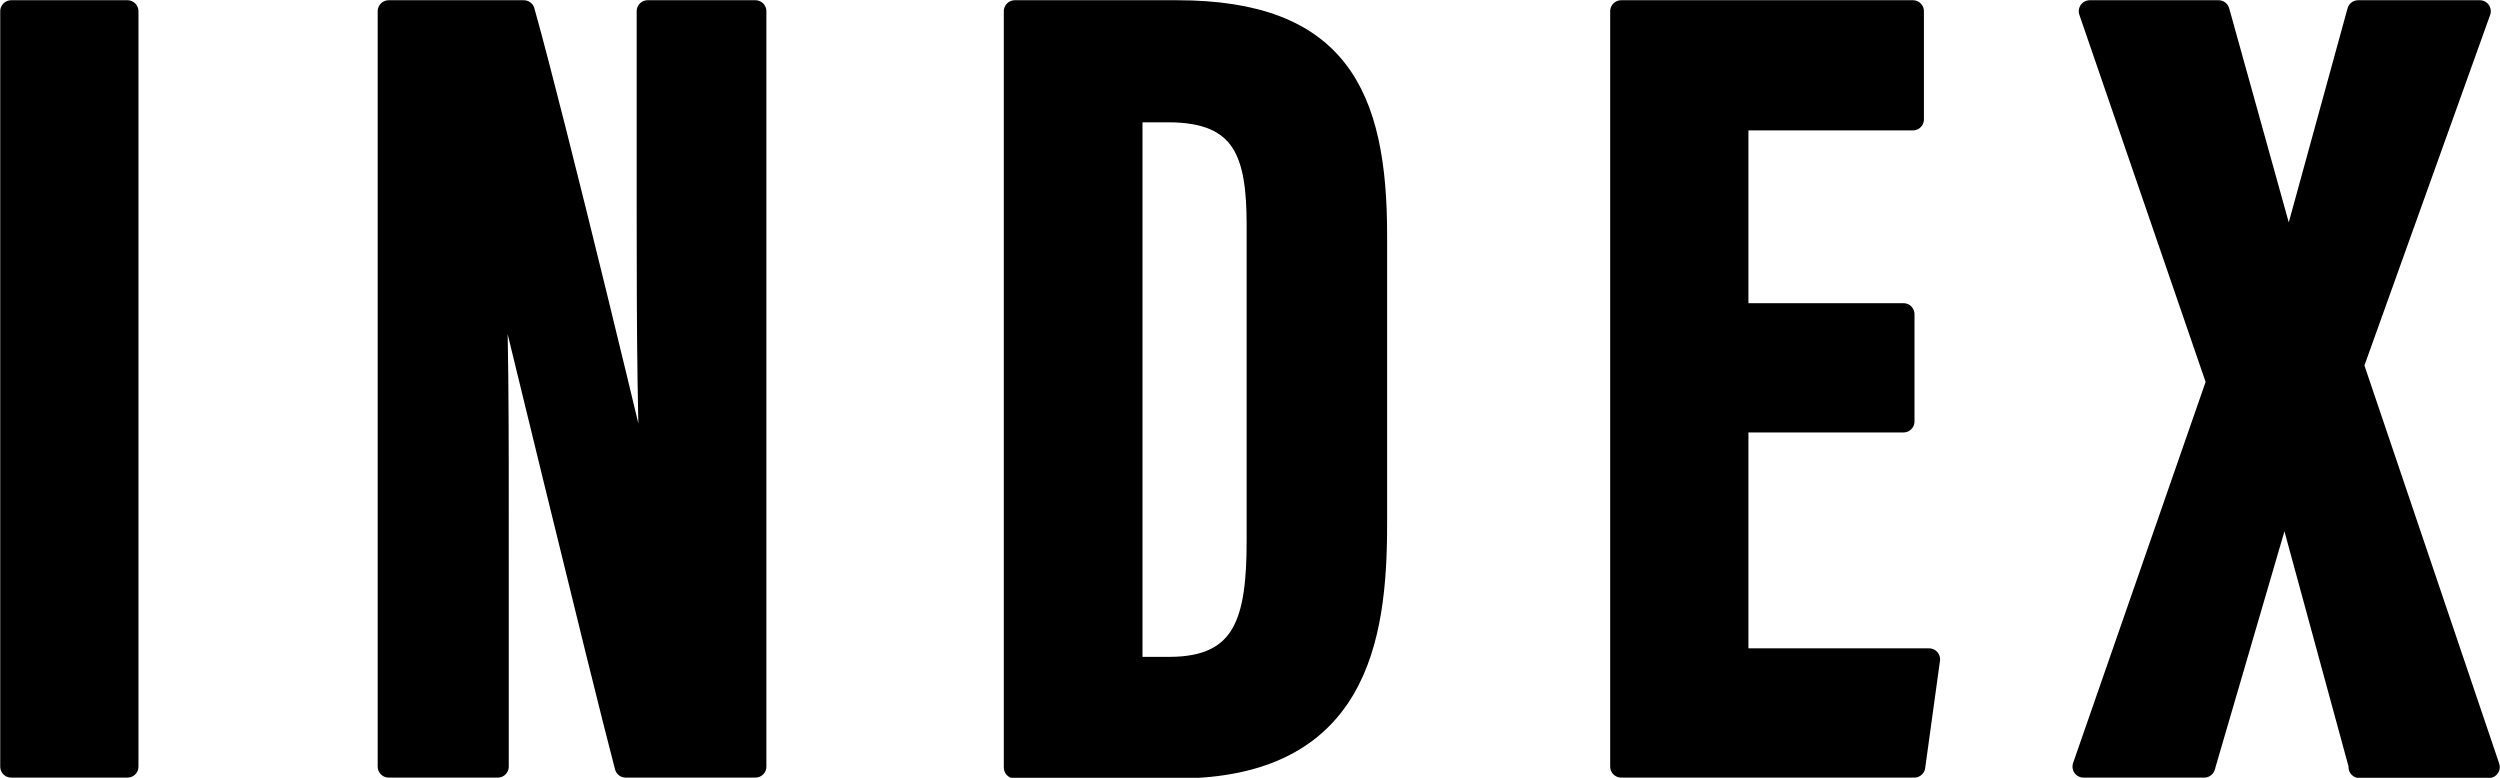
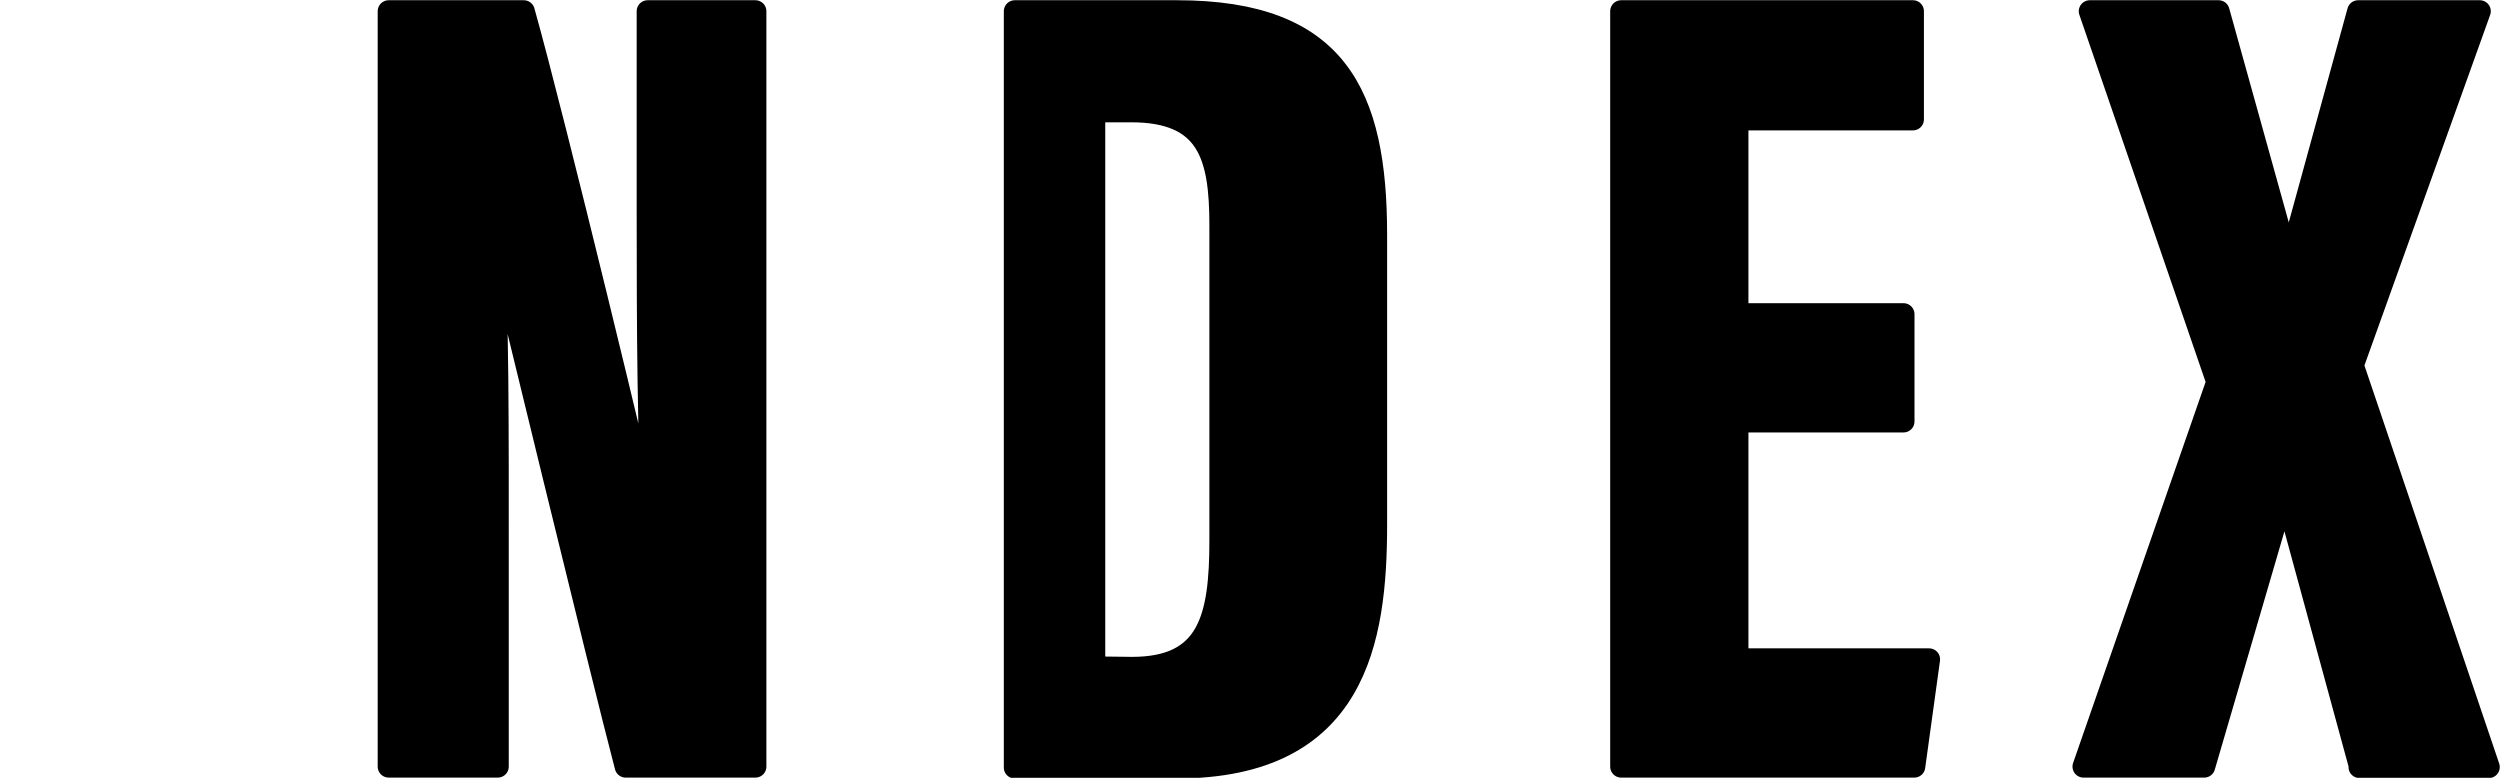
<svg xmlns="http://www.w3.org/2000/svg" id="_イヤー_2" viewBox="0 0 55.7 17.33">
  <defs>
    <style>.cls-1{stroke:#000;stroke-linecap:round;stroke-linejoin:round;stroke-width:.49px;}</style>
  </defs>
  <g id="_ザイン">
    <g>
-       <path class="cls-1" d="M2.84,.25V17.08H.25V.25H2.84Z" />
      <path class="cls-1" d="M8.66,17.08V.25h3.01c.67,2.38,2.68,10.69,2.86,11.58h.03c-.12-2.07-.13-4.44-.13-7.21V.25h2.4V17.08h-2.89c-.53-2.01-2.77-11.25-2.94-11.95h-.02c.12,2.04,.11,4.32,.11,7.35v4.6h-2.42Z" />
-       <path class="cls-1" d="M22.62,.25h3.6c3.57,0,4.44,1.85,4.44,4.98v6.46c0,2.57-.44,5.41-4.45,5.41h-3.6V.25Zm2.6,14.63h.83c1.71,0,1.97-1.1,1.97-2.84V5.02c0-1.55-.27-2.54-1.99-2.54h-.82V14.87Z" />
+       <path class="cls-1" d="M22.62,.25h3.6c3.57,0,4.44,1.85,4.44,4.98v6.46c0,2.57-.44,5.41-4.45,5.41h-3.6V.25Zm2.6,14.63c1.71,0,1.97-1.1,1.97-2.84V5.02c0-1.55-.27-2.54-1.99-2.54h-.82V14.87Z" />
      <path class="cls-1" d="M42.41,9.39h-3.7v5.3h4.27l-.33,2.39h-6.53V.25h6.5V2.66h-3.91V7h3.7v2.39Z" />
      <path class="cls-1" d="M52.58,17.08l-1.66-6.09h-.03l-1.78,6.09h-2.69l2.98-8.57L46.56,.25h2.87l1.55,5.57h.03L52.54,.25h2.71l-2.83,7.89,3.03,8.95h-2.88Z" />
    </g>
  </g>
</svg>